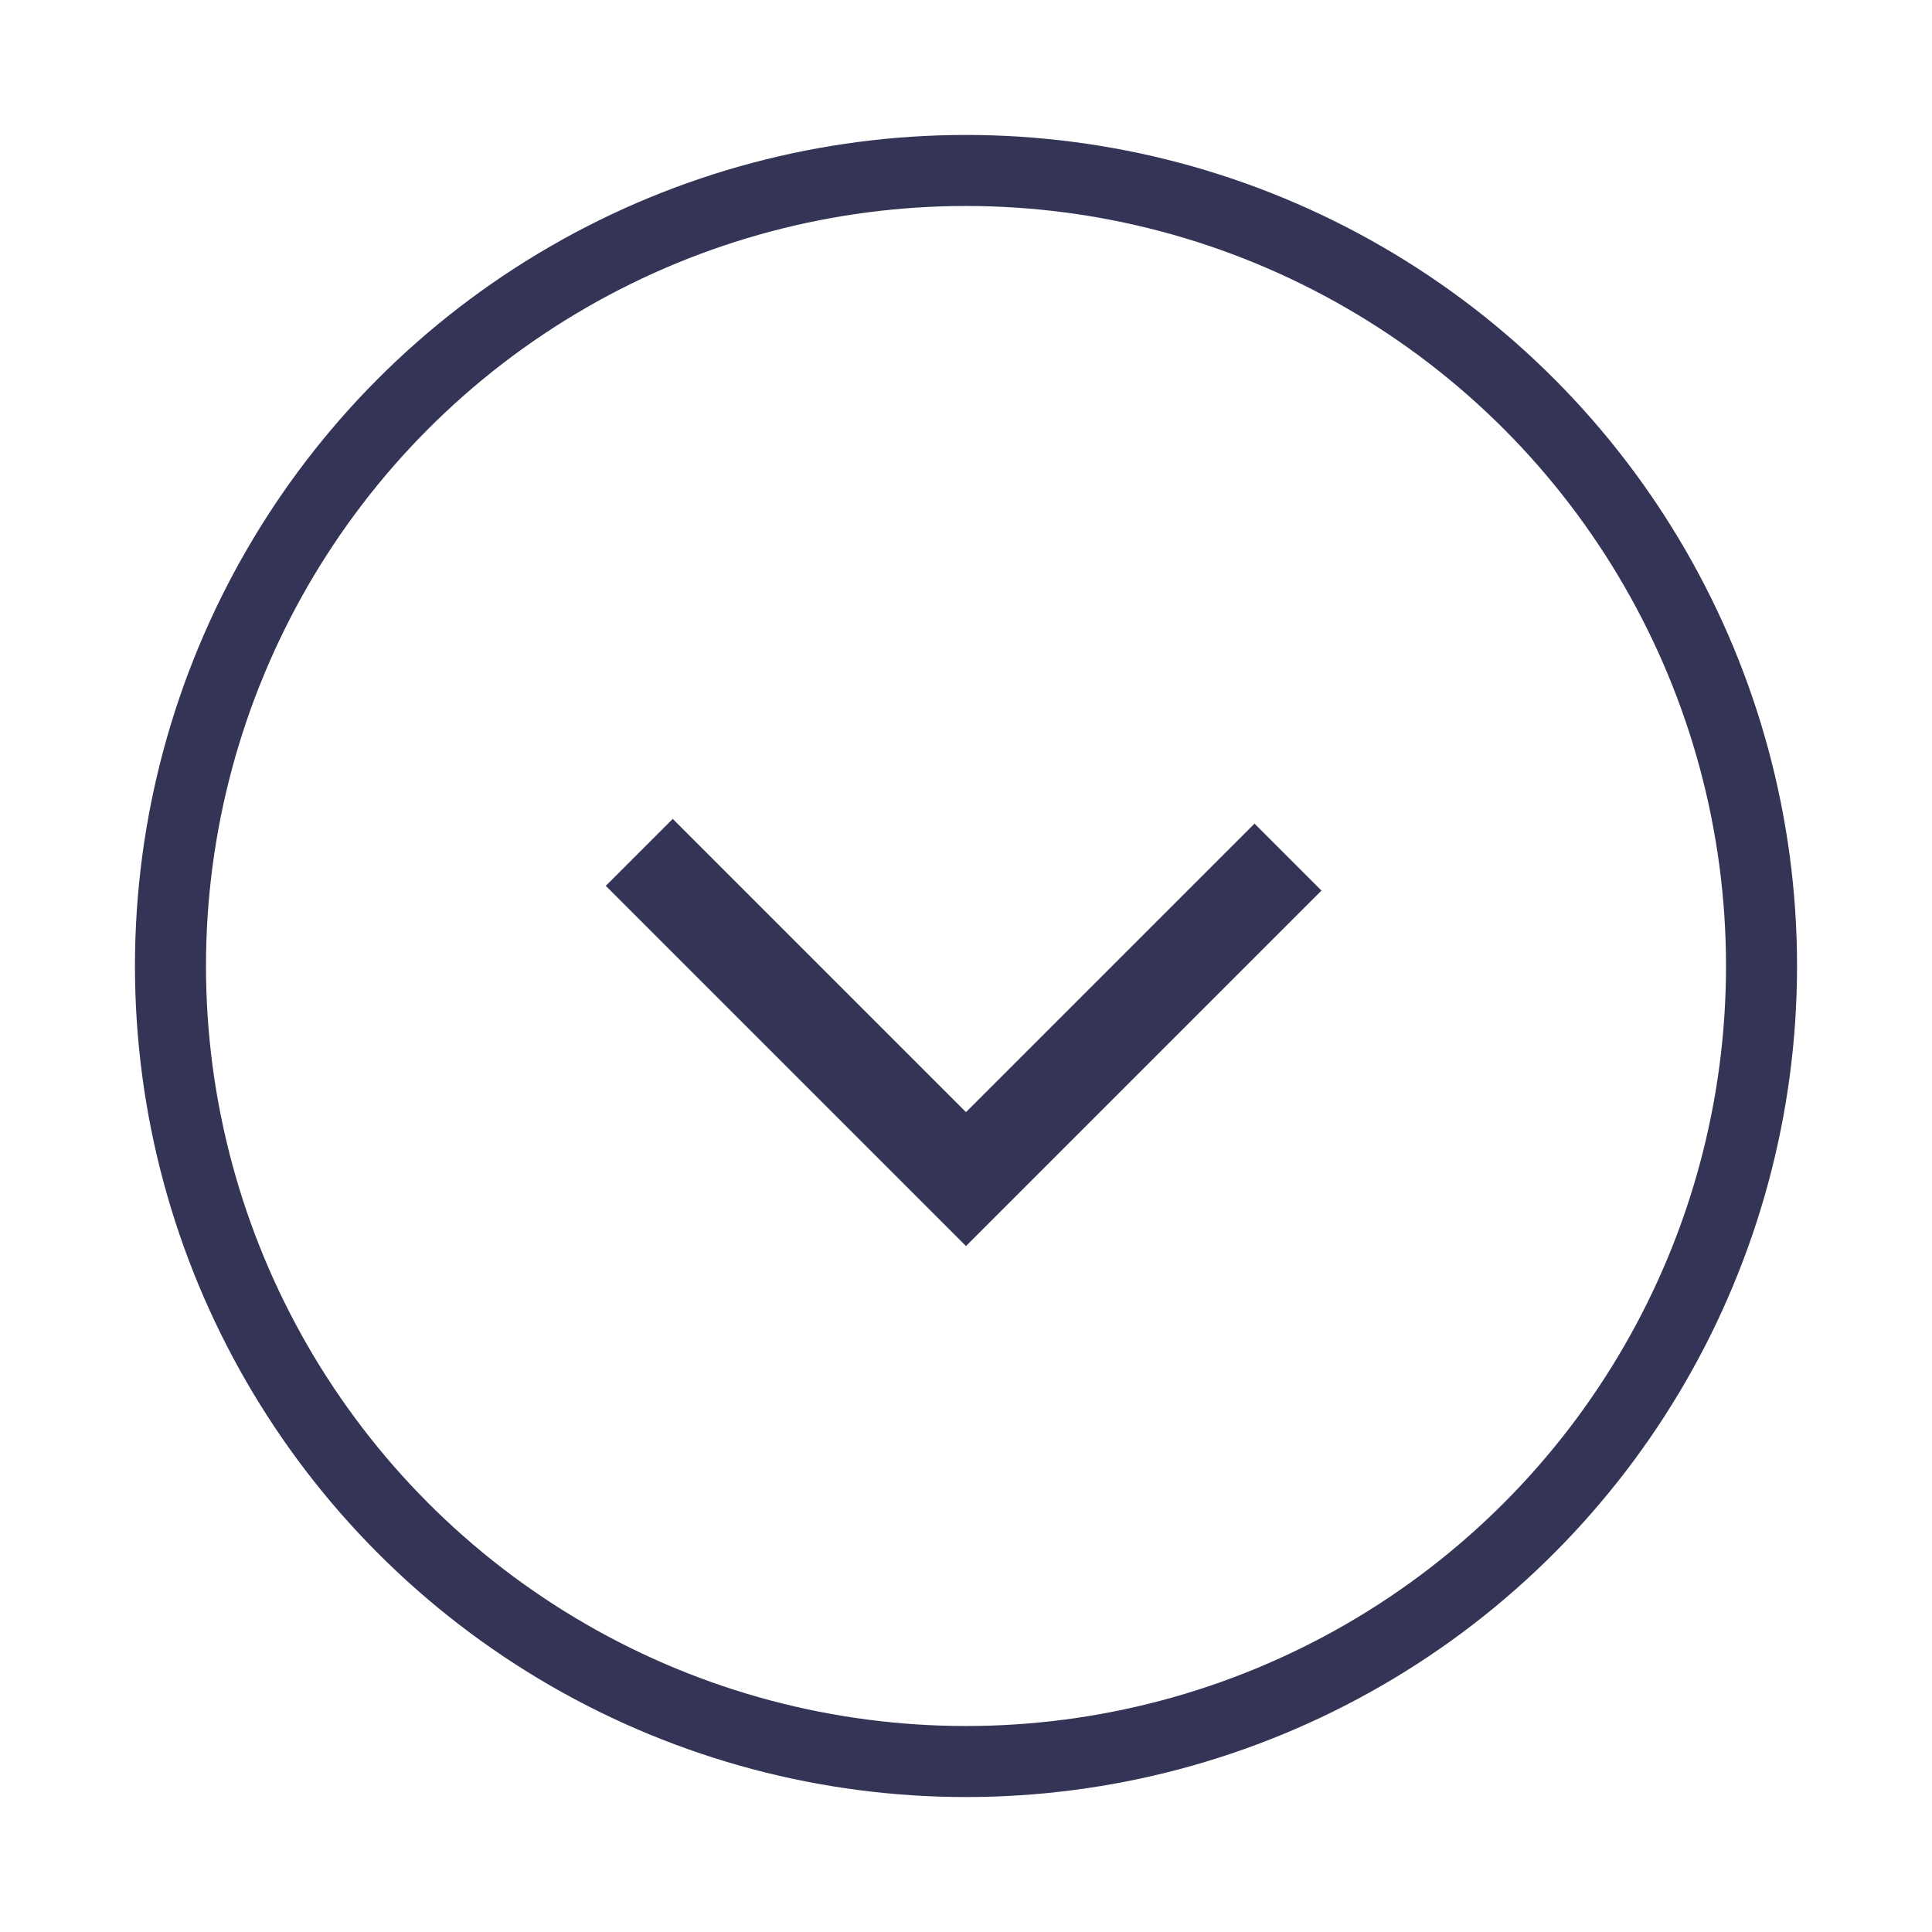
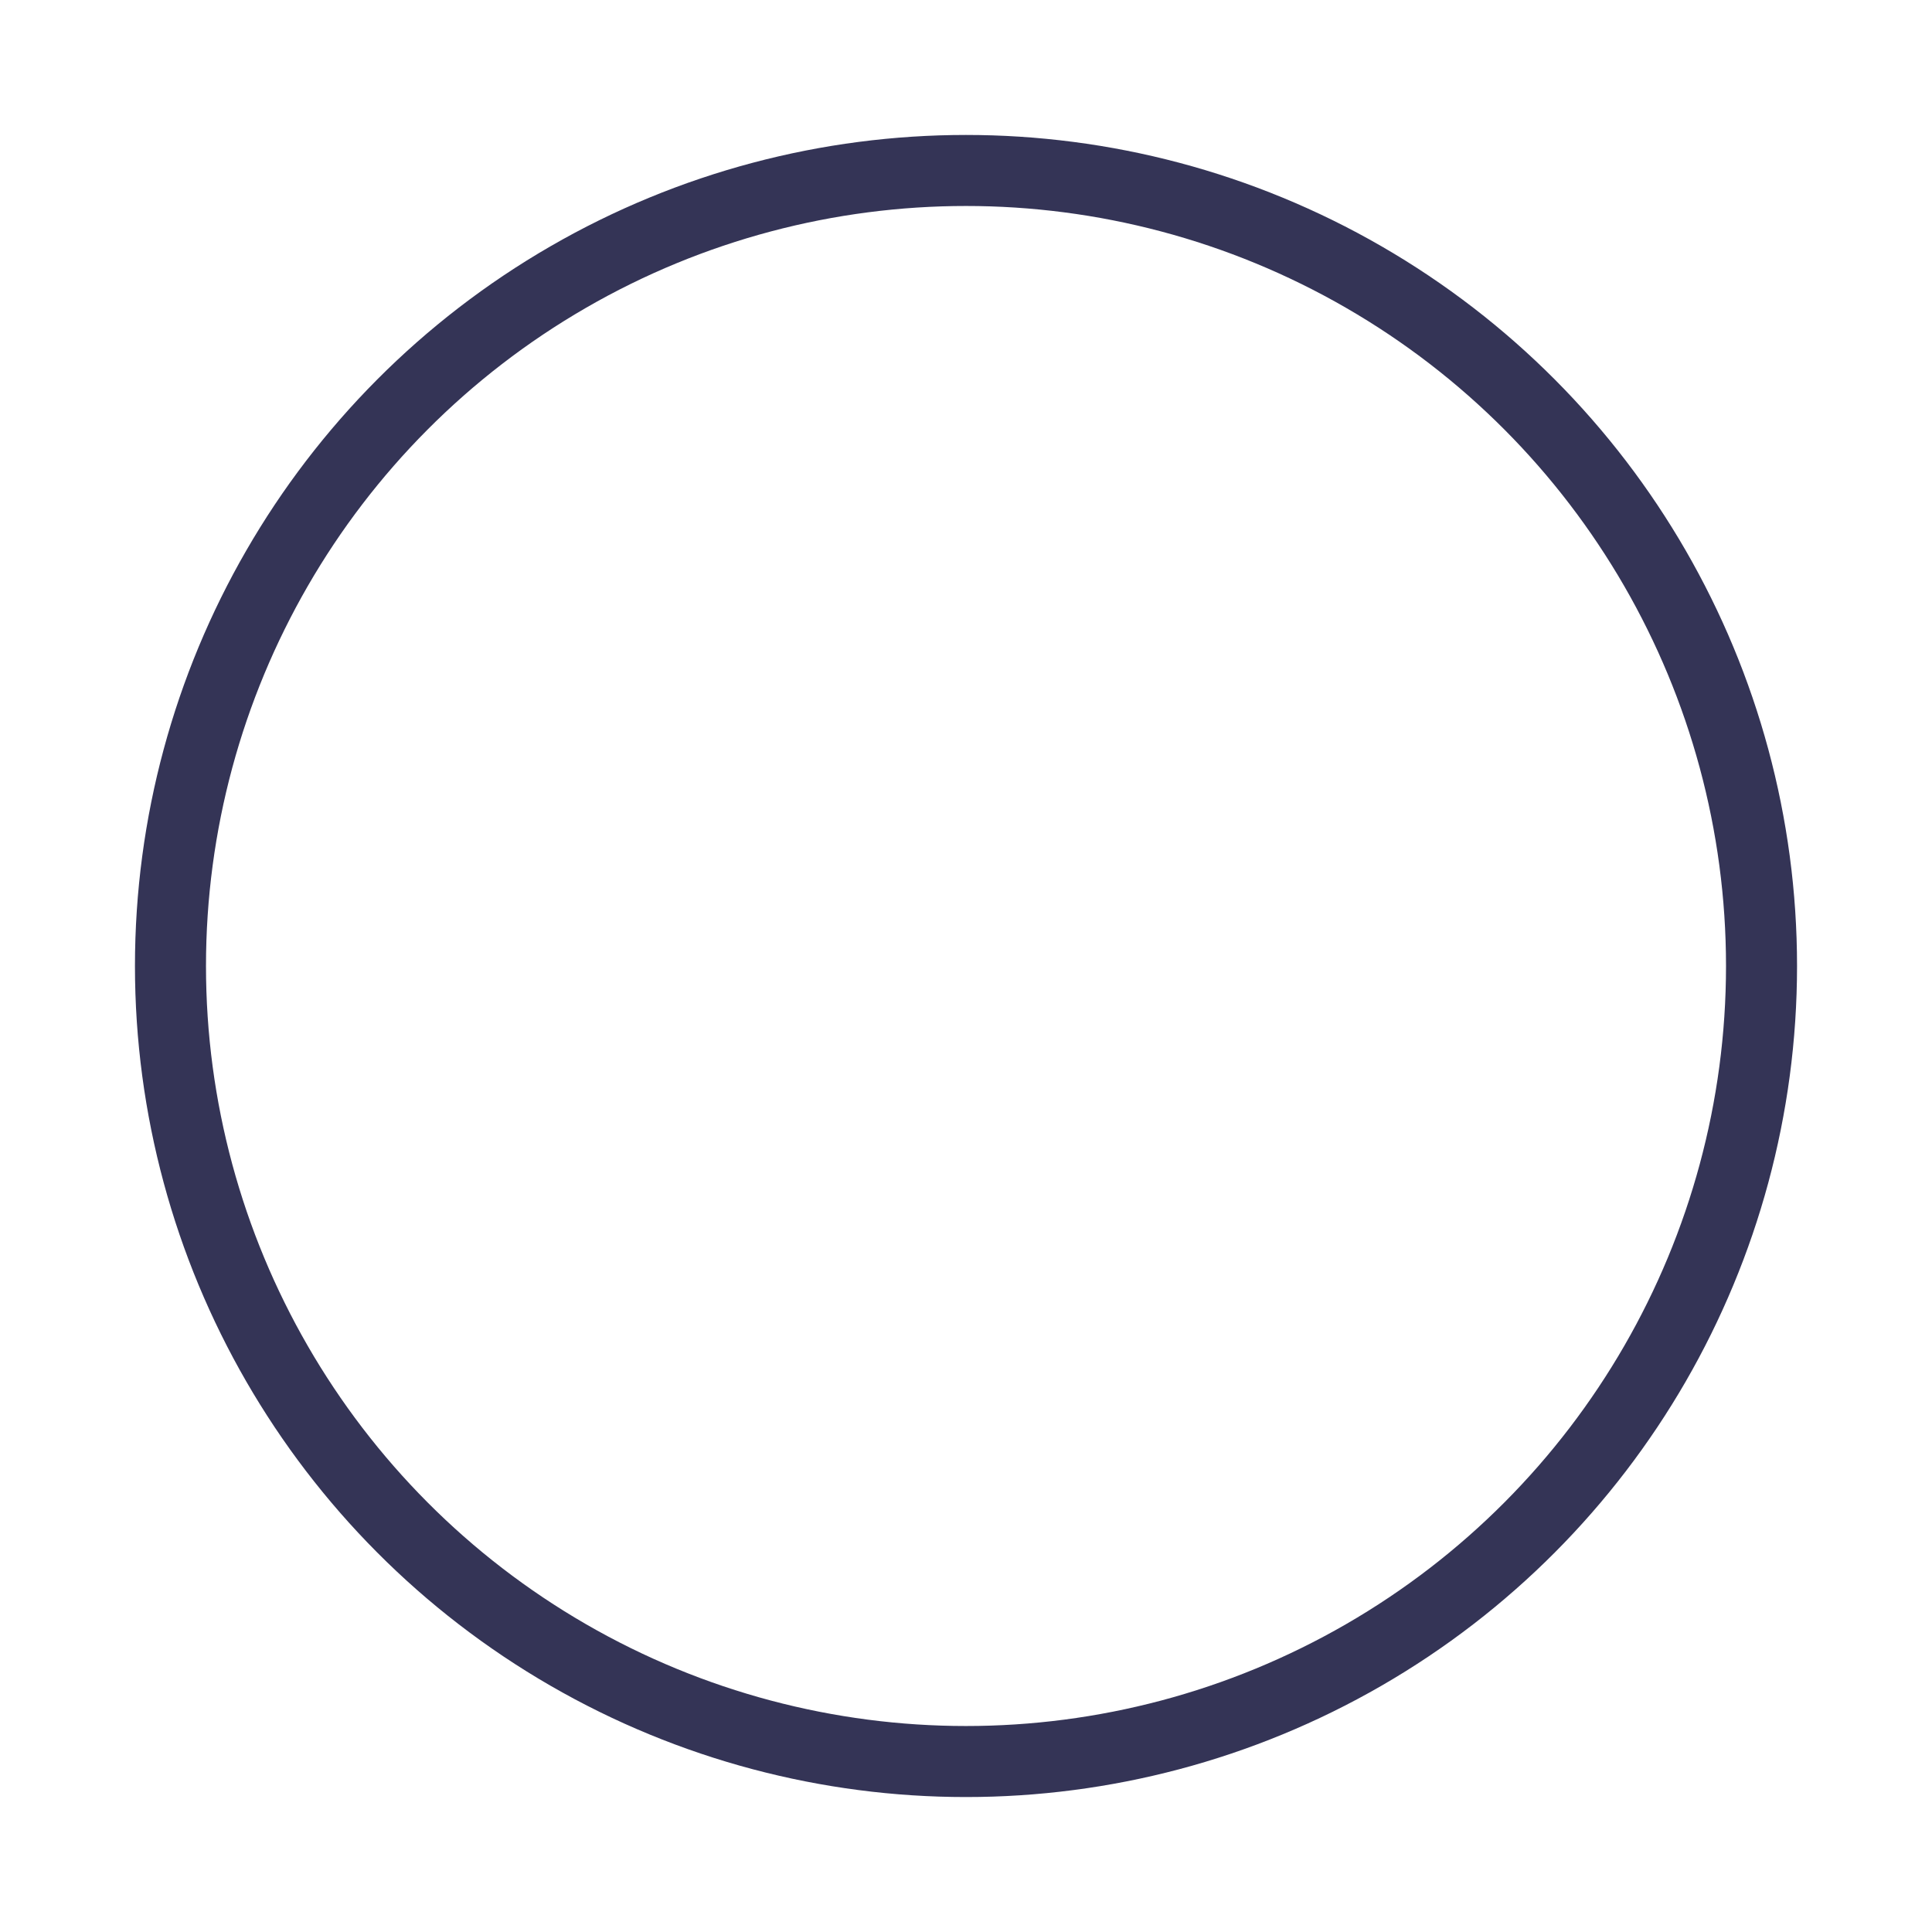
<svg xmlns="http://www.w3.org/2000/svg" viewBox="0 0 40.8 40.8" style="enable-background:new 0 0 40.8 40.8" xml:space="preserve">
  <circle cx="20.4" cy="20.4" r="16.8" style="fill:none;stroke:#343456;stroke-width:1.5" />
-   <path d="m27.2 18.1-6.8 6.8-1.9-1.9-5-5" style="fill:none;stroke:#343456;stroke-width:2" />
</svg>